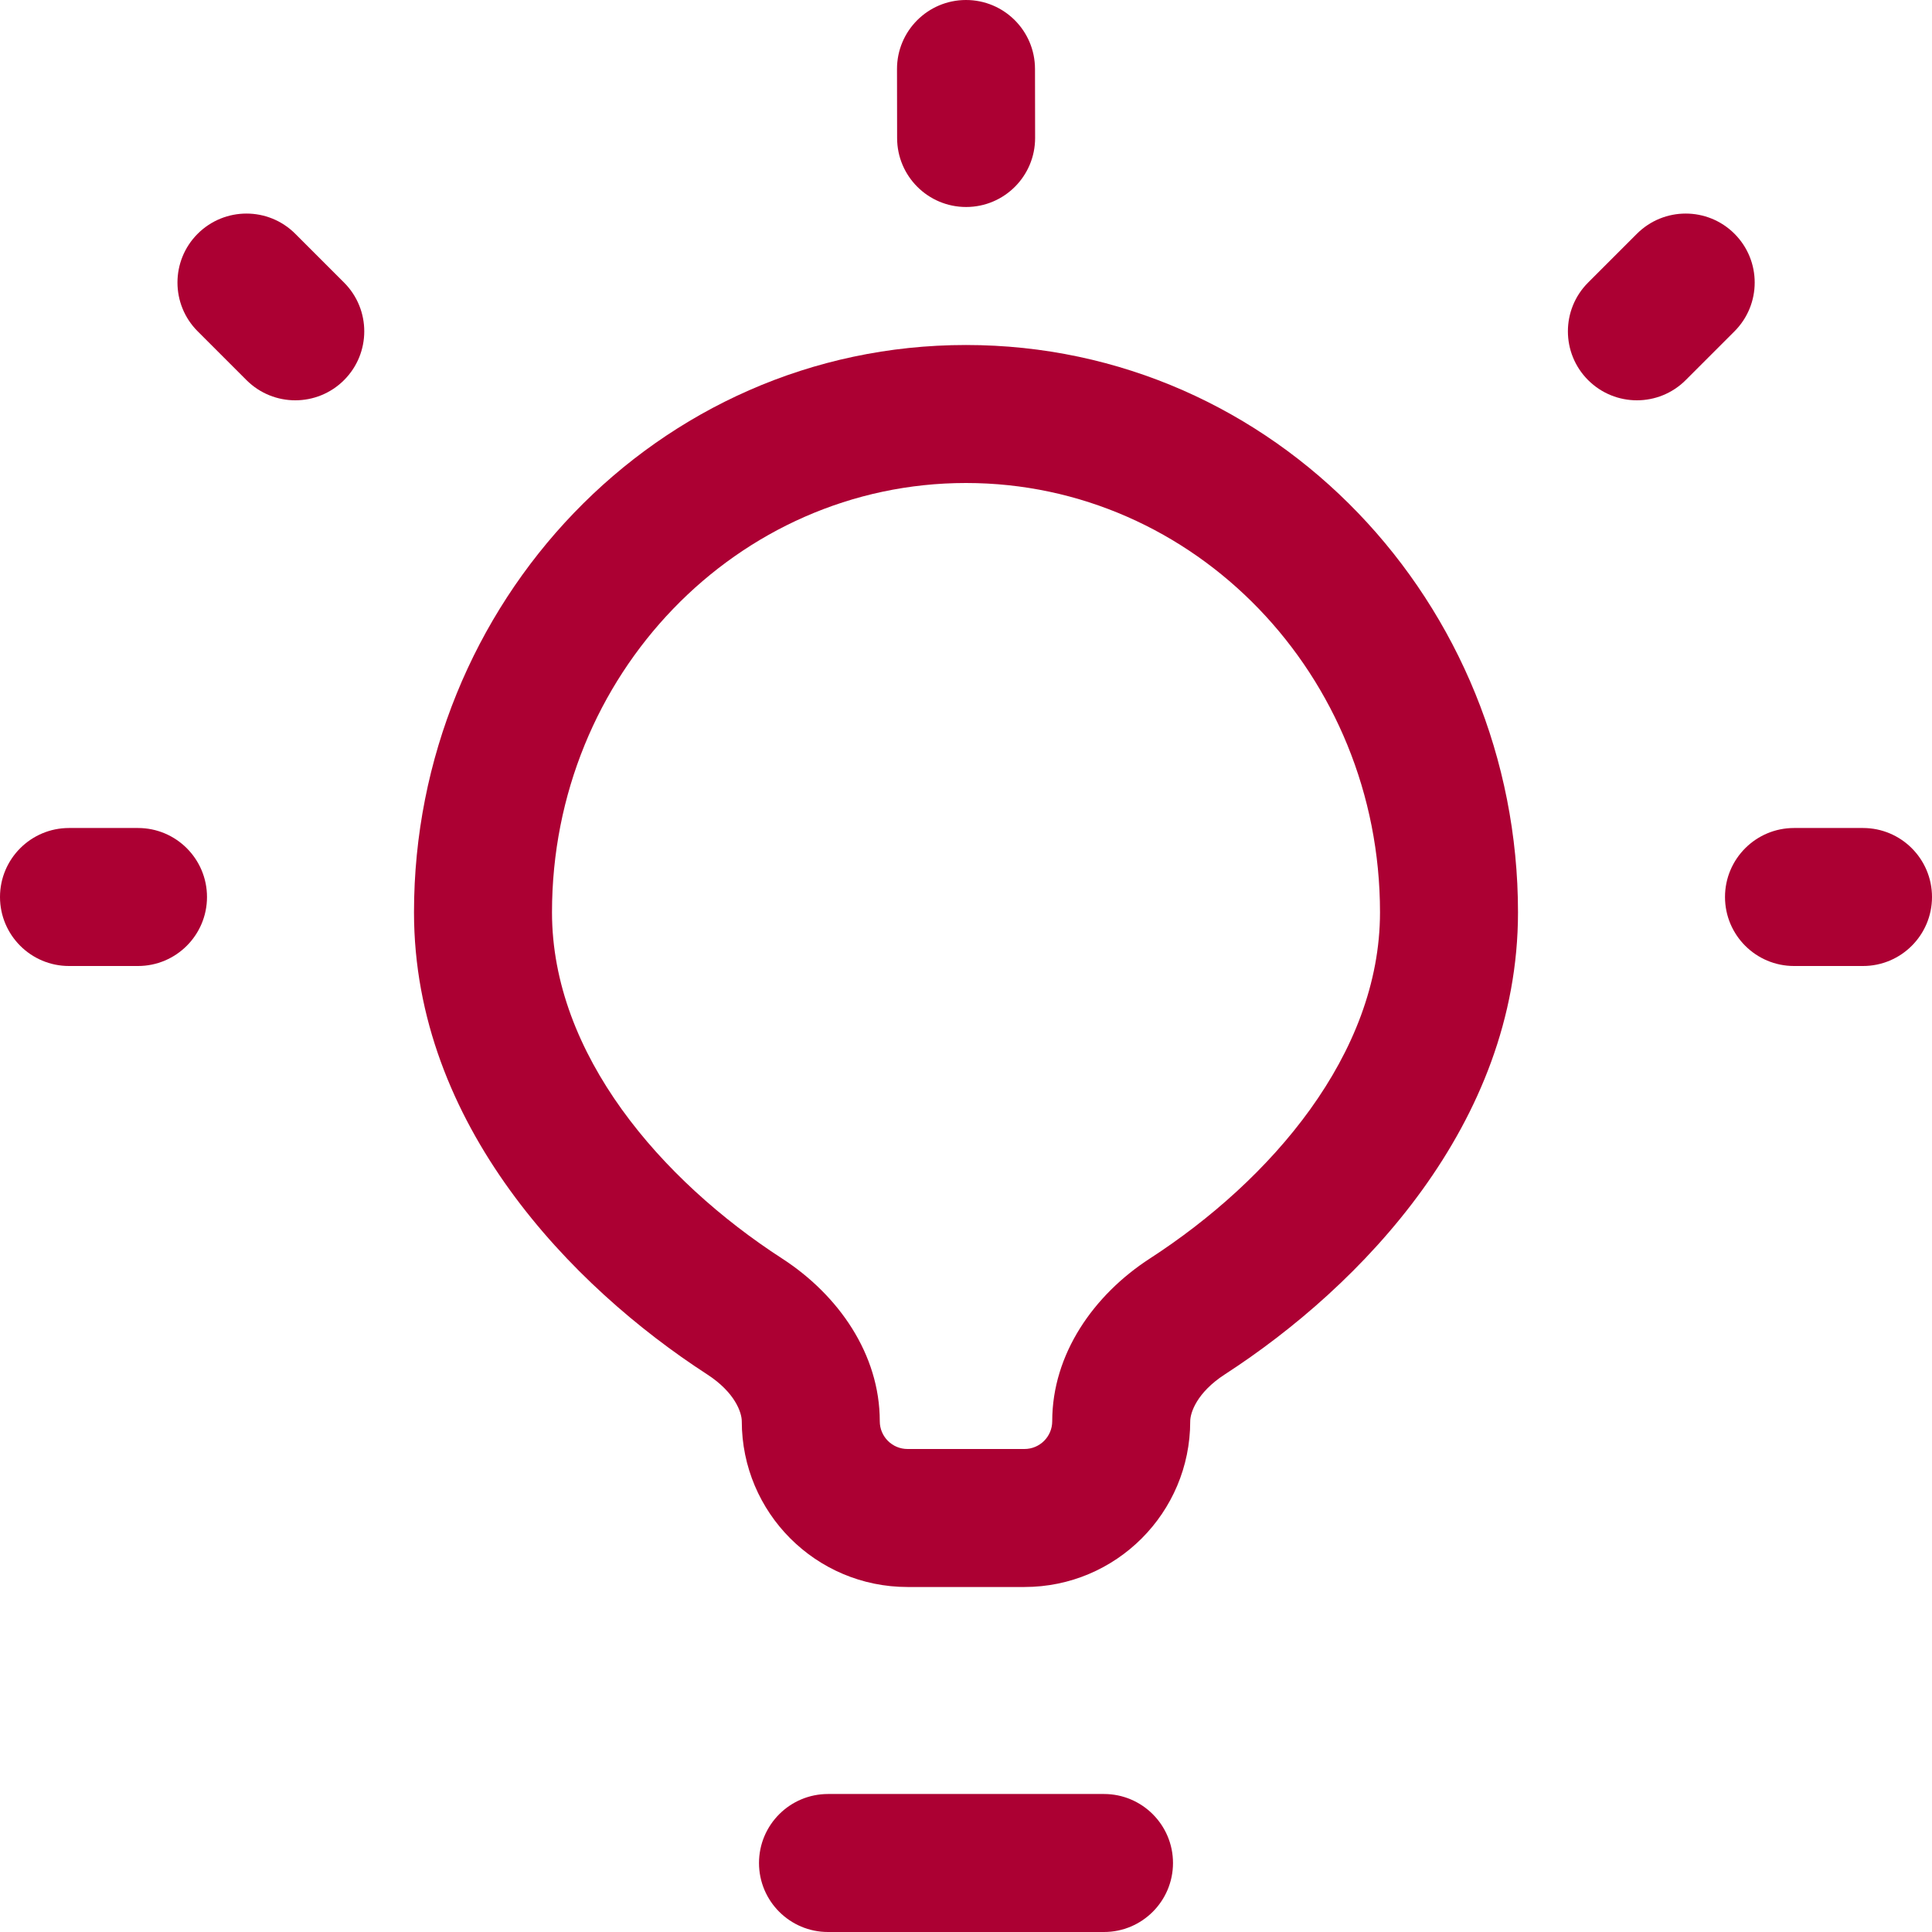
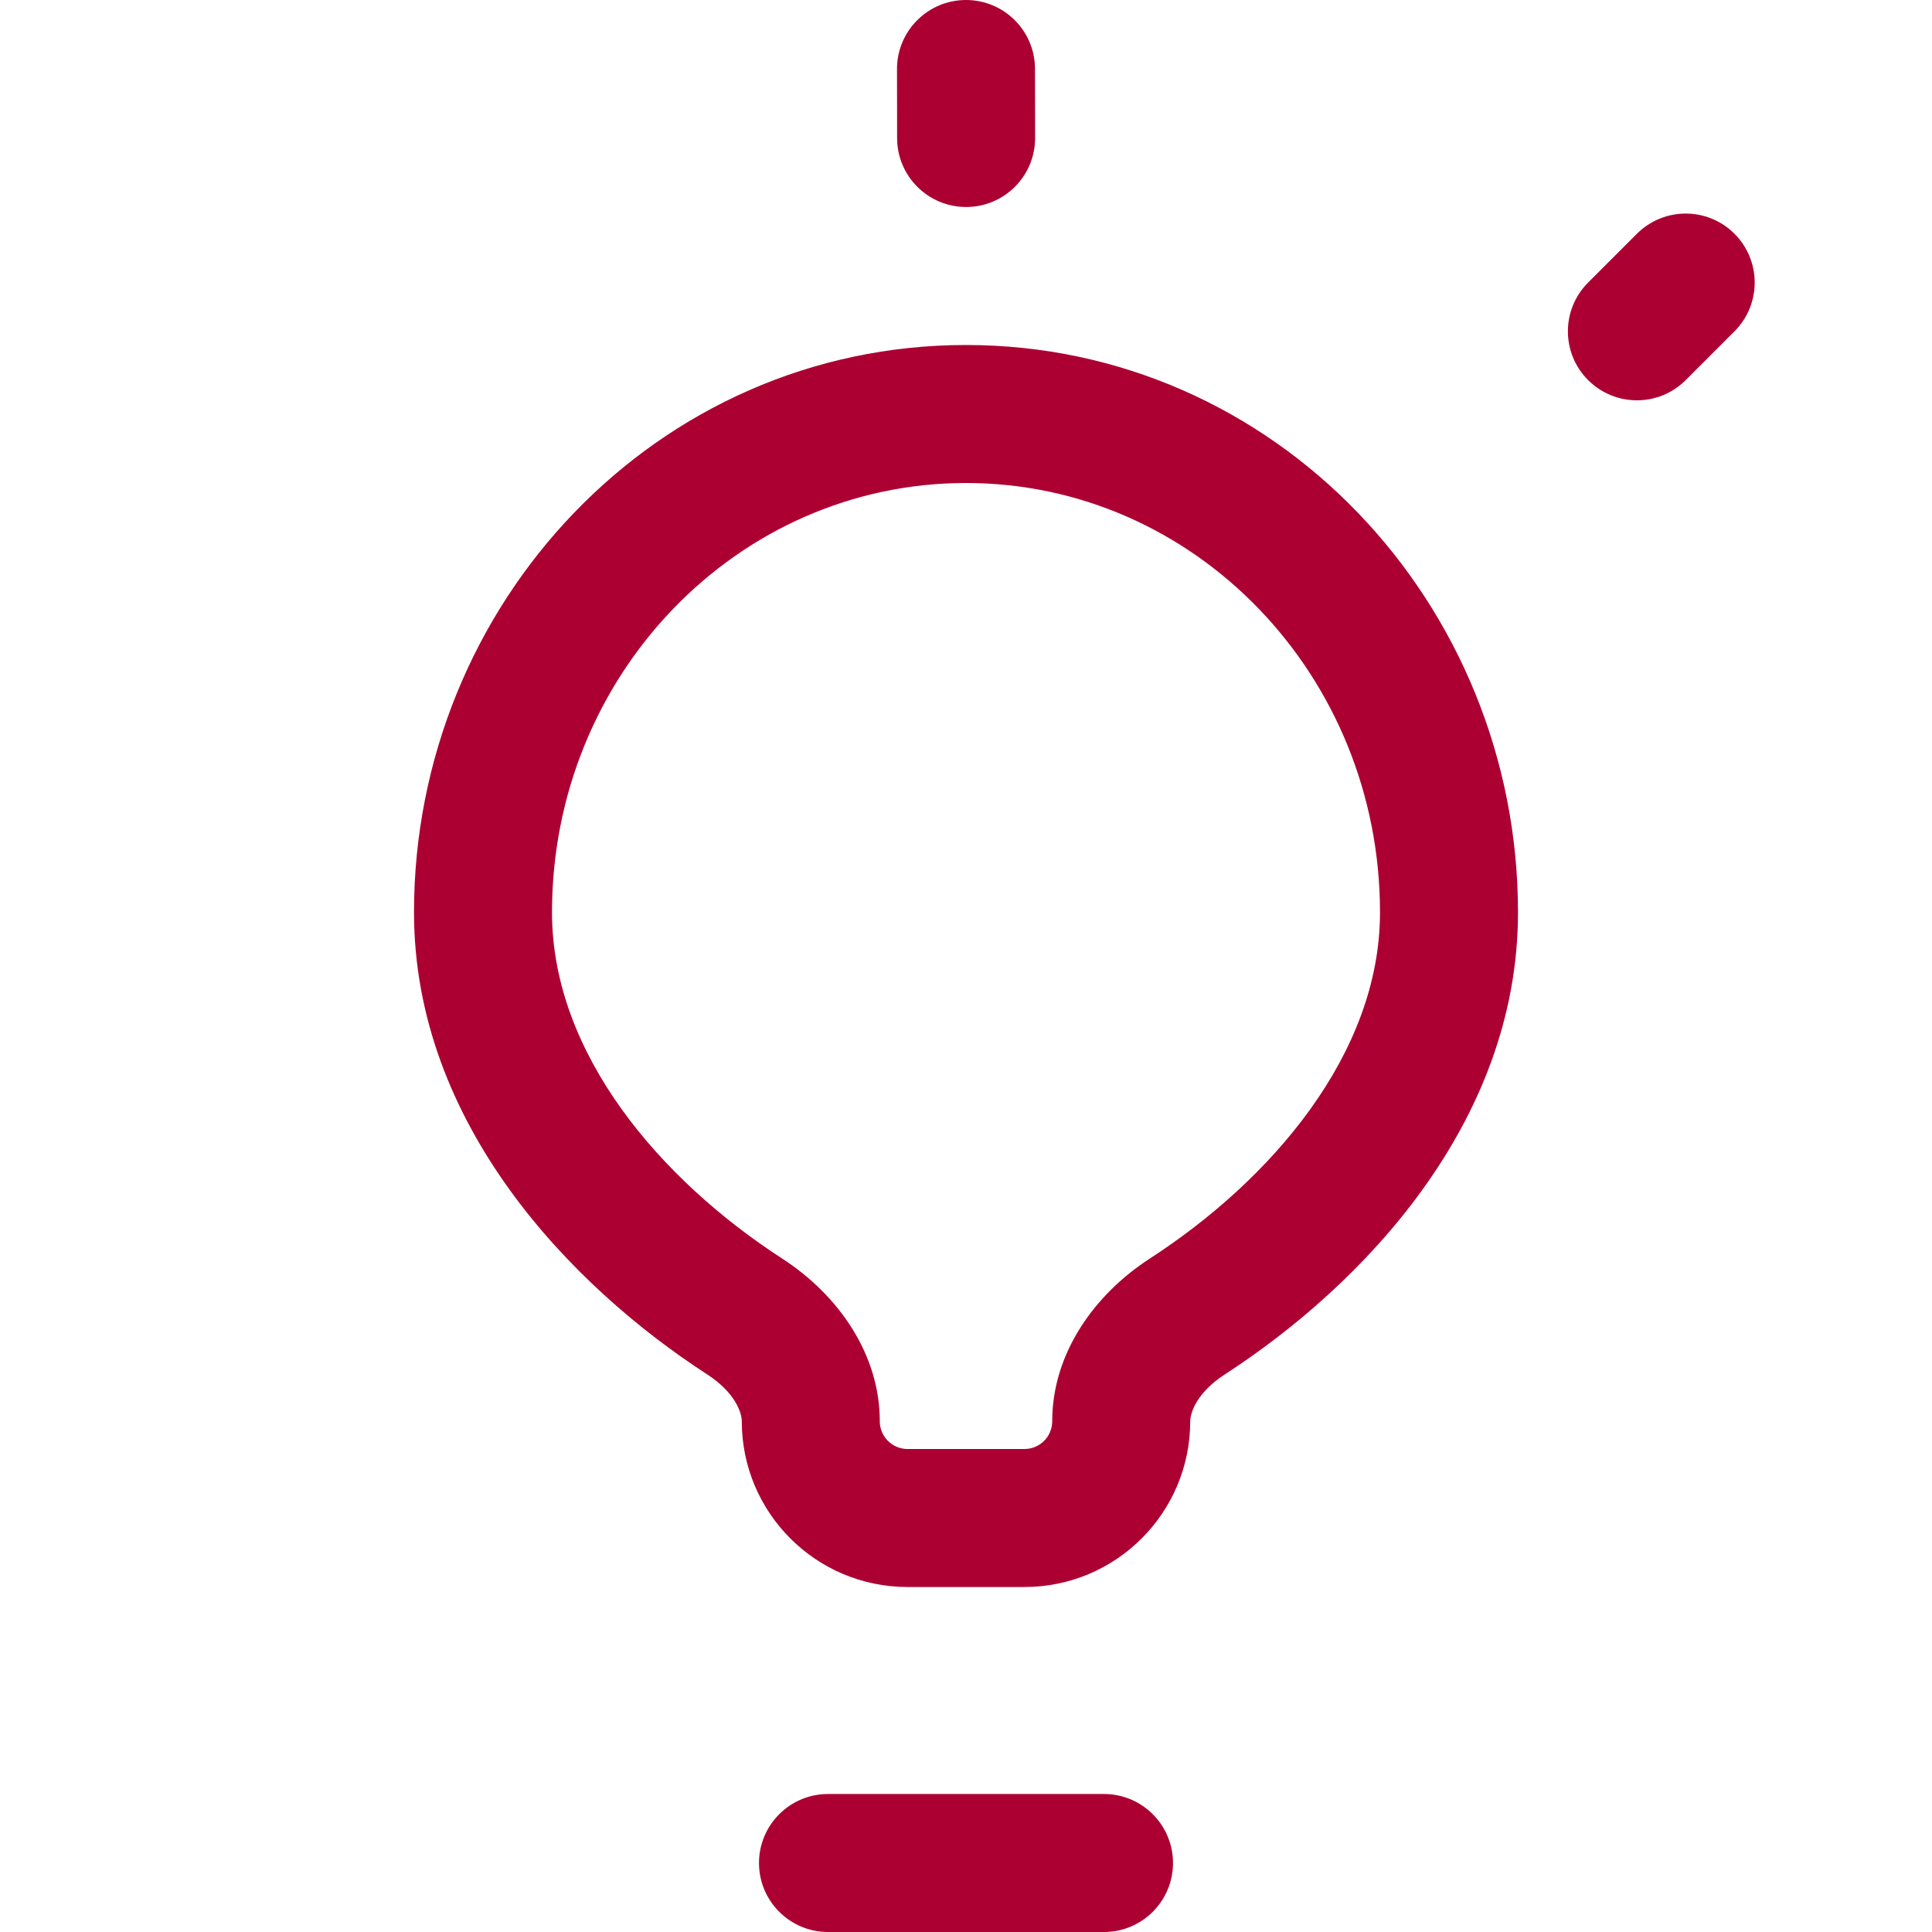
<svg xmlns="http://www.w3.org/2000/svg" width="35" height="35" viewBox="0 0 35 35" fill="none">
  <path d="M17.498 1.3662e-06C18.189 -0.001 18.749 0.558 18.75 1.248L18.752 2.498C18.753 3.189 18.194 3.749 17.504 3.75C16.813 3.751 16.253 3.192 16.252 2.502L16.25 1.252C16.249 0.561 16.808 0.001 17.498 1.3662e-06Z" fill="#AC0033" />
-   <path d="M1.25 15C0.56 15 0 15.56 0 16.25C0 16.94 0.56 17.5 1.25 17.5H2.5C3.19 17.5 3.75 16.94 3.75 16.25C3.75 15.56 3.19 15 2.5 15H1.25Z" fill="#AC0033" />
-   <path d="M31.25 16.25C31.25 15.56 31.81 15 32.5 15H33.75C34.44 15 35 15.56 35 16.25C35 16.94 34.44 17.5 33.75 17.5H32.5C31.81 17.5 31.25 16.94 31.25 16.25Z" fill="#AC0033" />
  <path d="M13.75 33.75C13.75 33.06 14.31 32.5 15 32.5H20C20.69 32.5 21.25 33.06 21.25 33.75C21.25 34.44 20.69 35 20 35H15C14.31 35 13.75 34.44 13.75 33.75Z" fill="#AC0033" />
  <path d="M31.422 6.002C31.91 5.514 31.91 4.723 31.422 4.235C30.934 3.747 30.143 3.747 29.654 4.235L28.77 5.119C28.282 5.607 28.282 6.398 28.77 6.886C29.259 7.374 30.05 7.374 30.538 6.886L31.422 6.002Z" fill="#AC0033" />
-   <path d="M3.581 4.235C4.07 3.747 4.861 3.747 5.349 4.235L6.233 5.119C6.721 5.607 6.721 6.398 6.233 6.886C5.745 7.374 4.954 7.374 4.465 6.886L3.581 6.002C3.093 5.514 3.093 4.723 3.581 4.235Z" fill="#AC0033" />
  <path fill-rule="evenodd" clip-rule="evenodd" d="M17.5 6.25C11.892 6.25 7.5 10.938 7.5 16.528C7.5 20.369 10.357 23.308 12.809 24.897C13.325 25.231 13.438 25.599 13.438 25.747C13.438 27.405 14.782 28.75 16.441 28.75H18.559C20.218 28.75 21.562 27.405 21.562 25.747C21.562 25.599 21.675 25.231 22.191 24.897C24.643 23.309 27.5 20.369 27.5 16.528C27.5 10.938 23.108 6.25 17.5 6.25ZM25 16.528C25 19.101 23.017 21.383 20.831 22.799C19.811 23.46 19.062 24.531 19.062 25.747C19.062 26.025 18.837 26.25 18.559 26.25H16.441C16.163 26.25 15.938 26.025 15.938 25.747C15.938 24.531 15.189 23.46 14.168 22.799C11.982 21.383 10 19.101 10 16.528C10 12.232 13.358 8.75 17.5 8.75C21.642 8.75 25 12.232 25 16.528Z" fill="#AC0033" />
</svg>